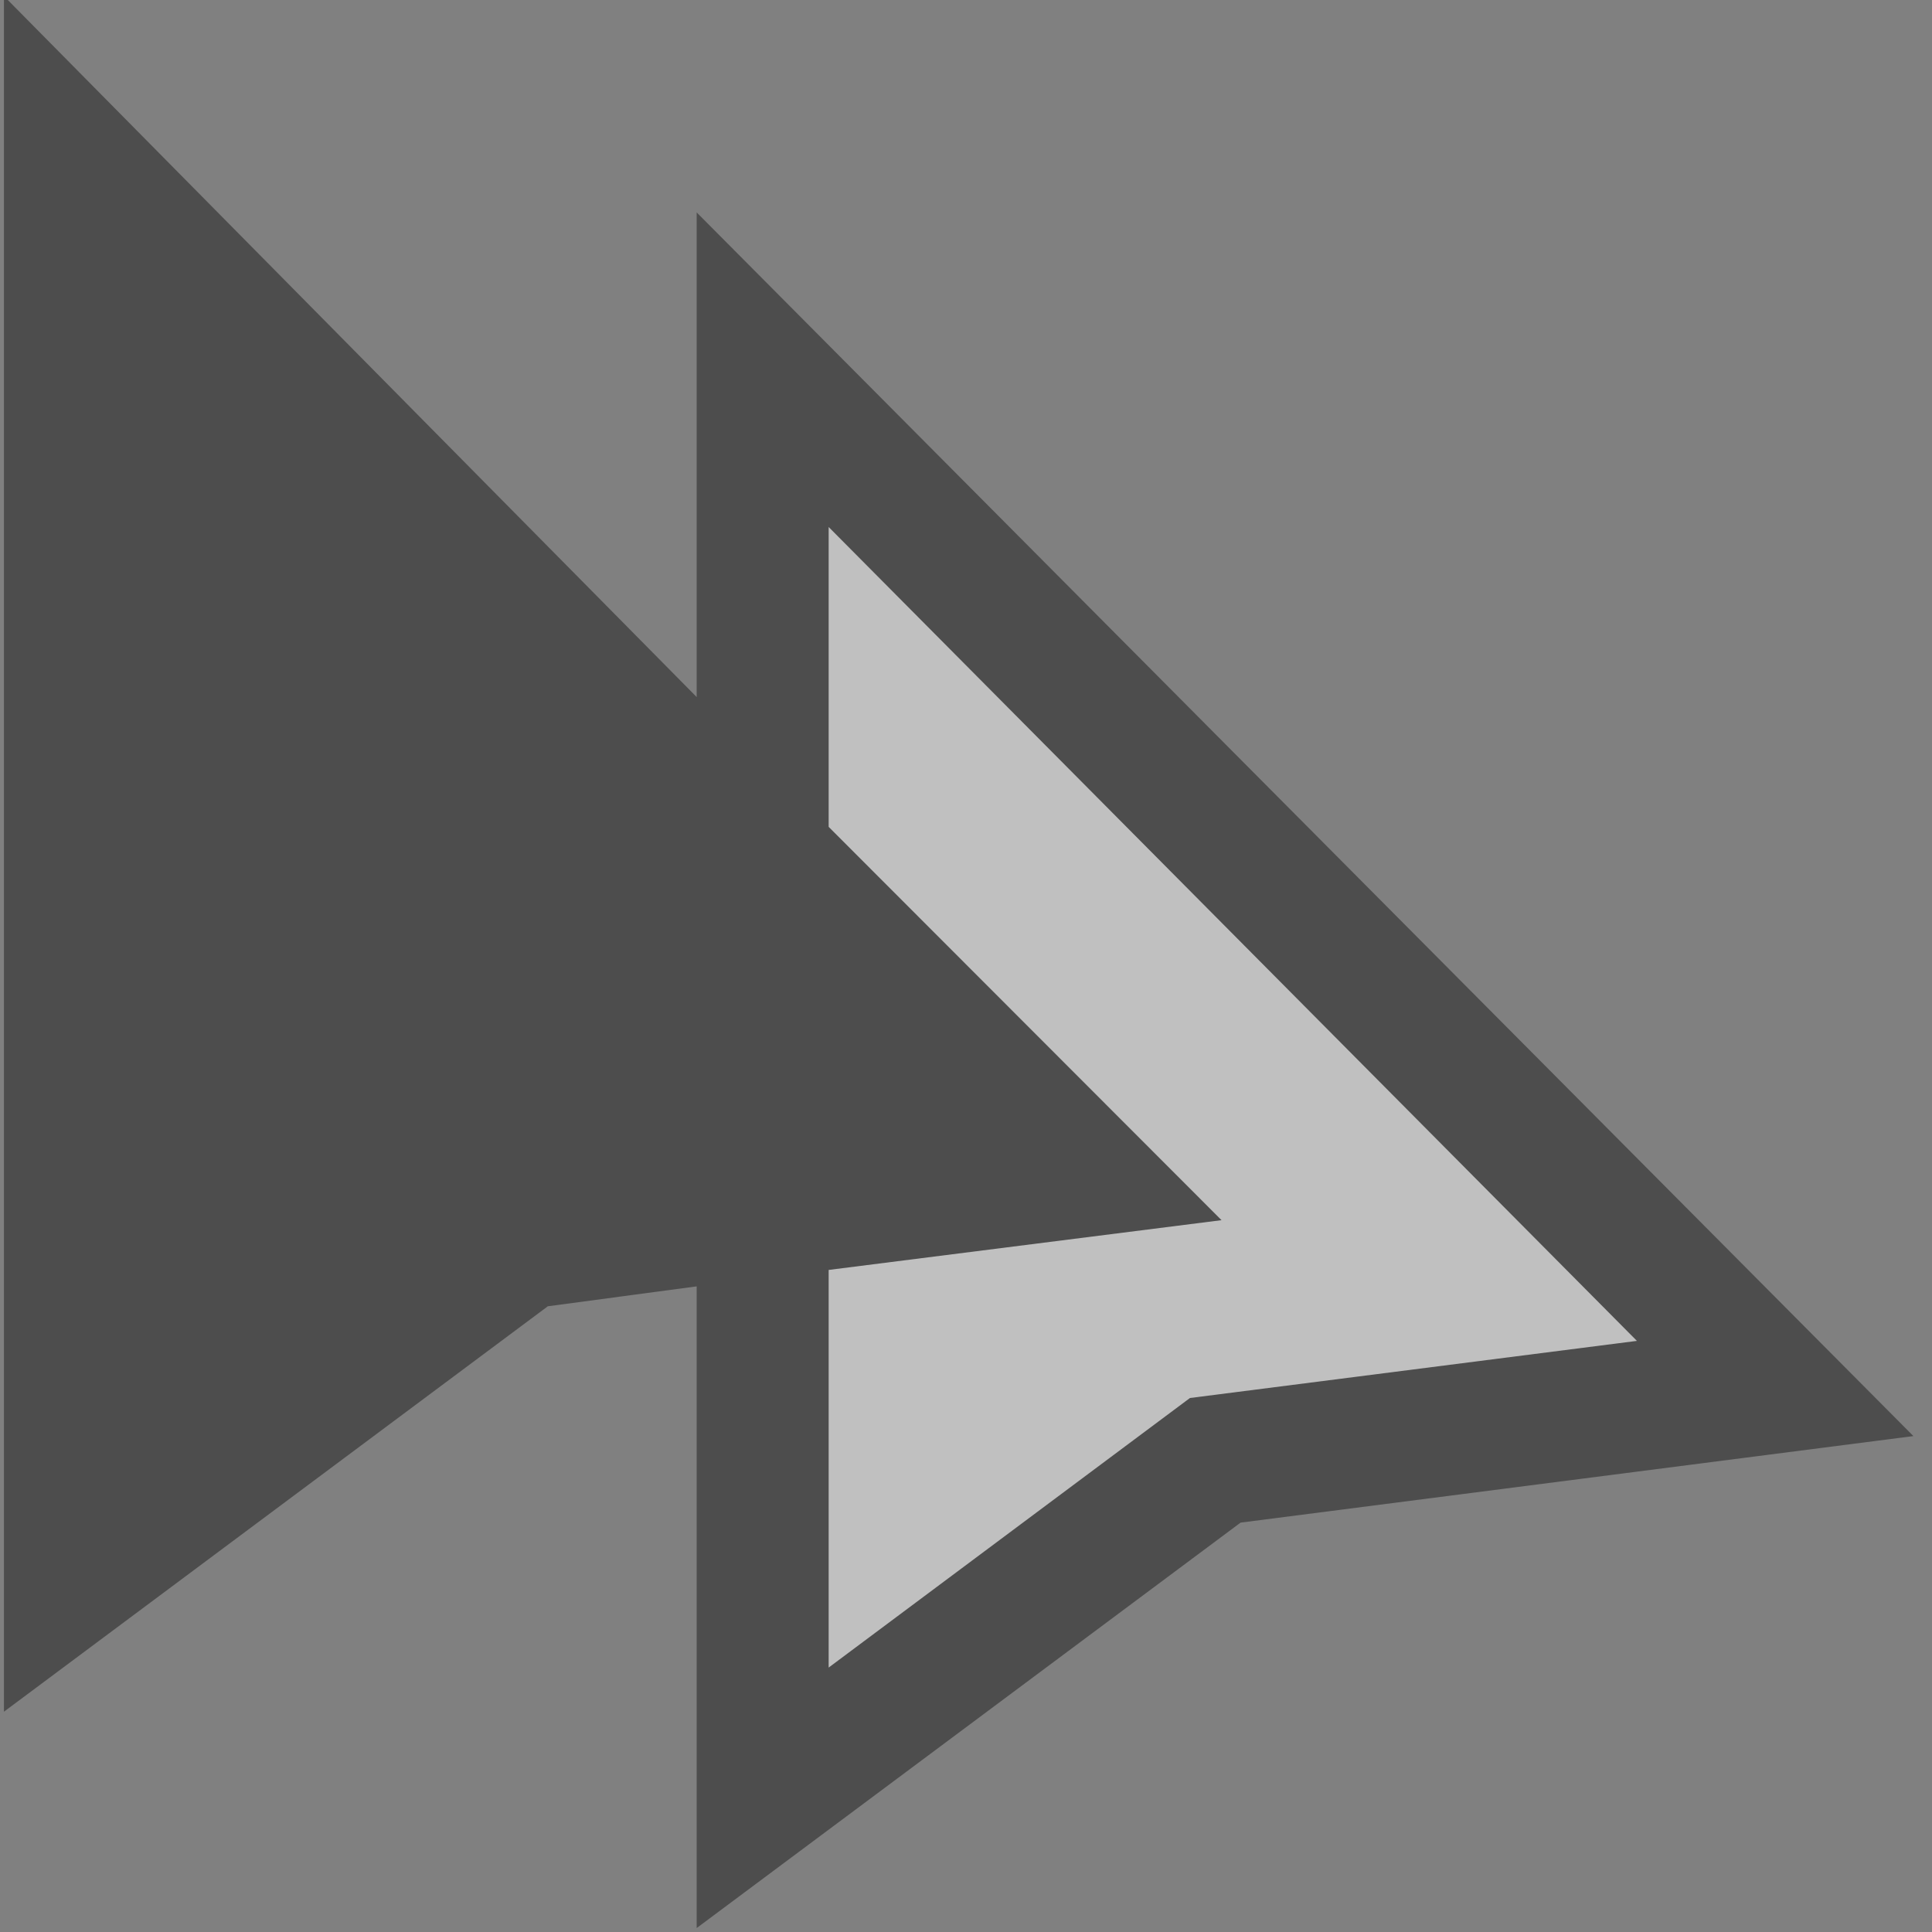
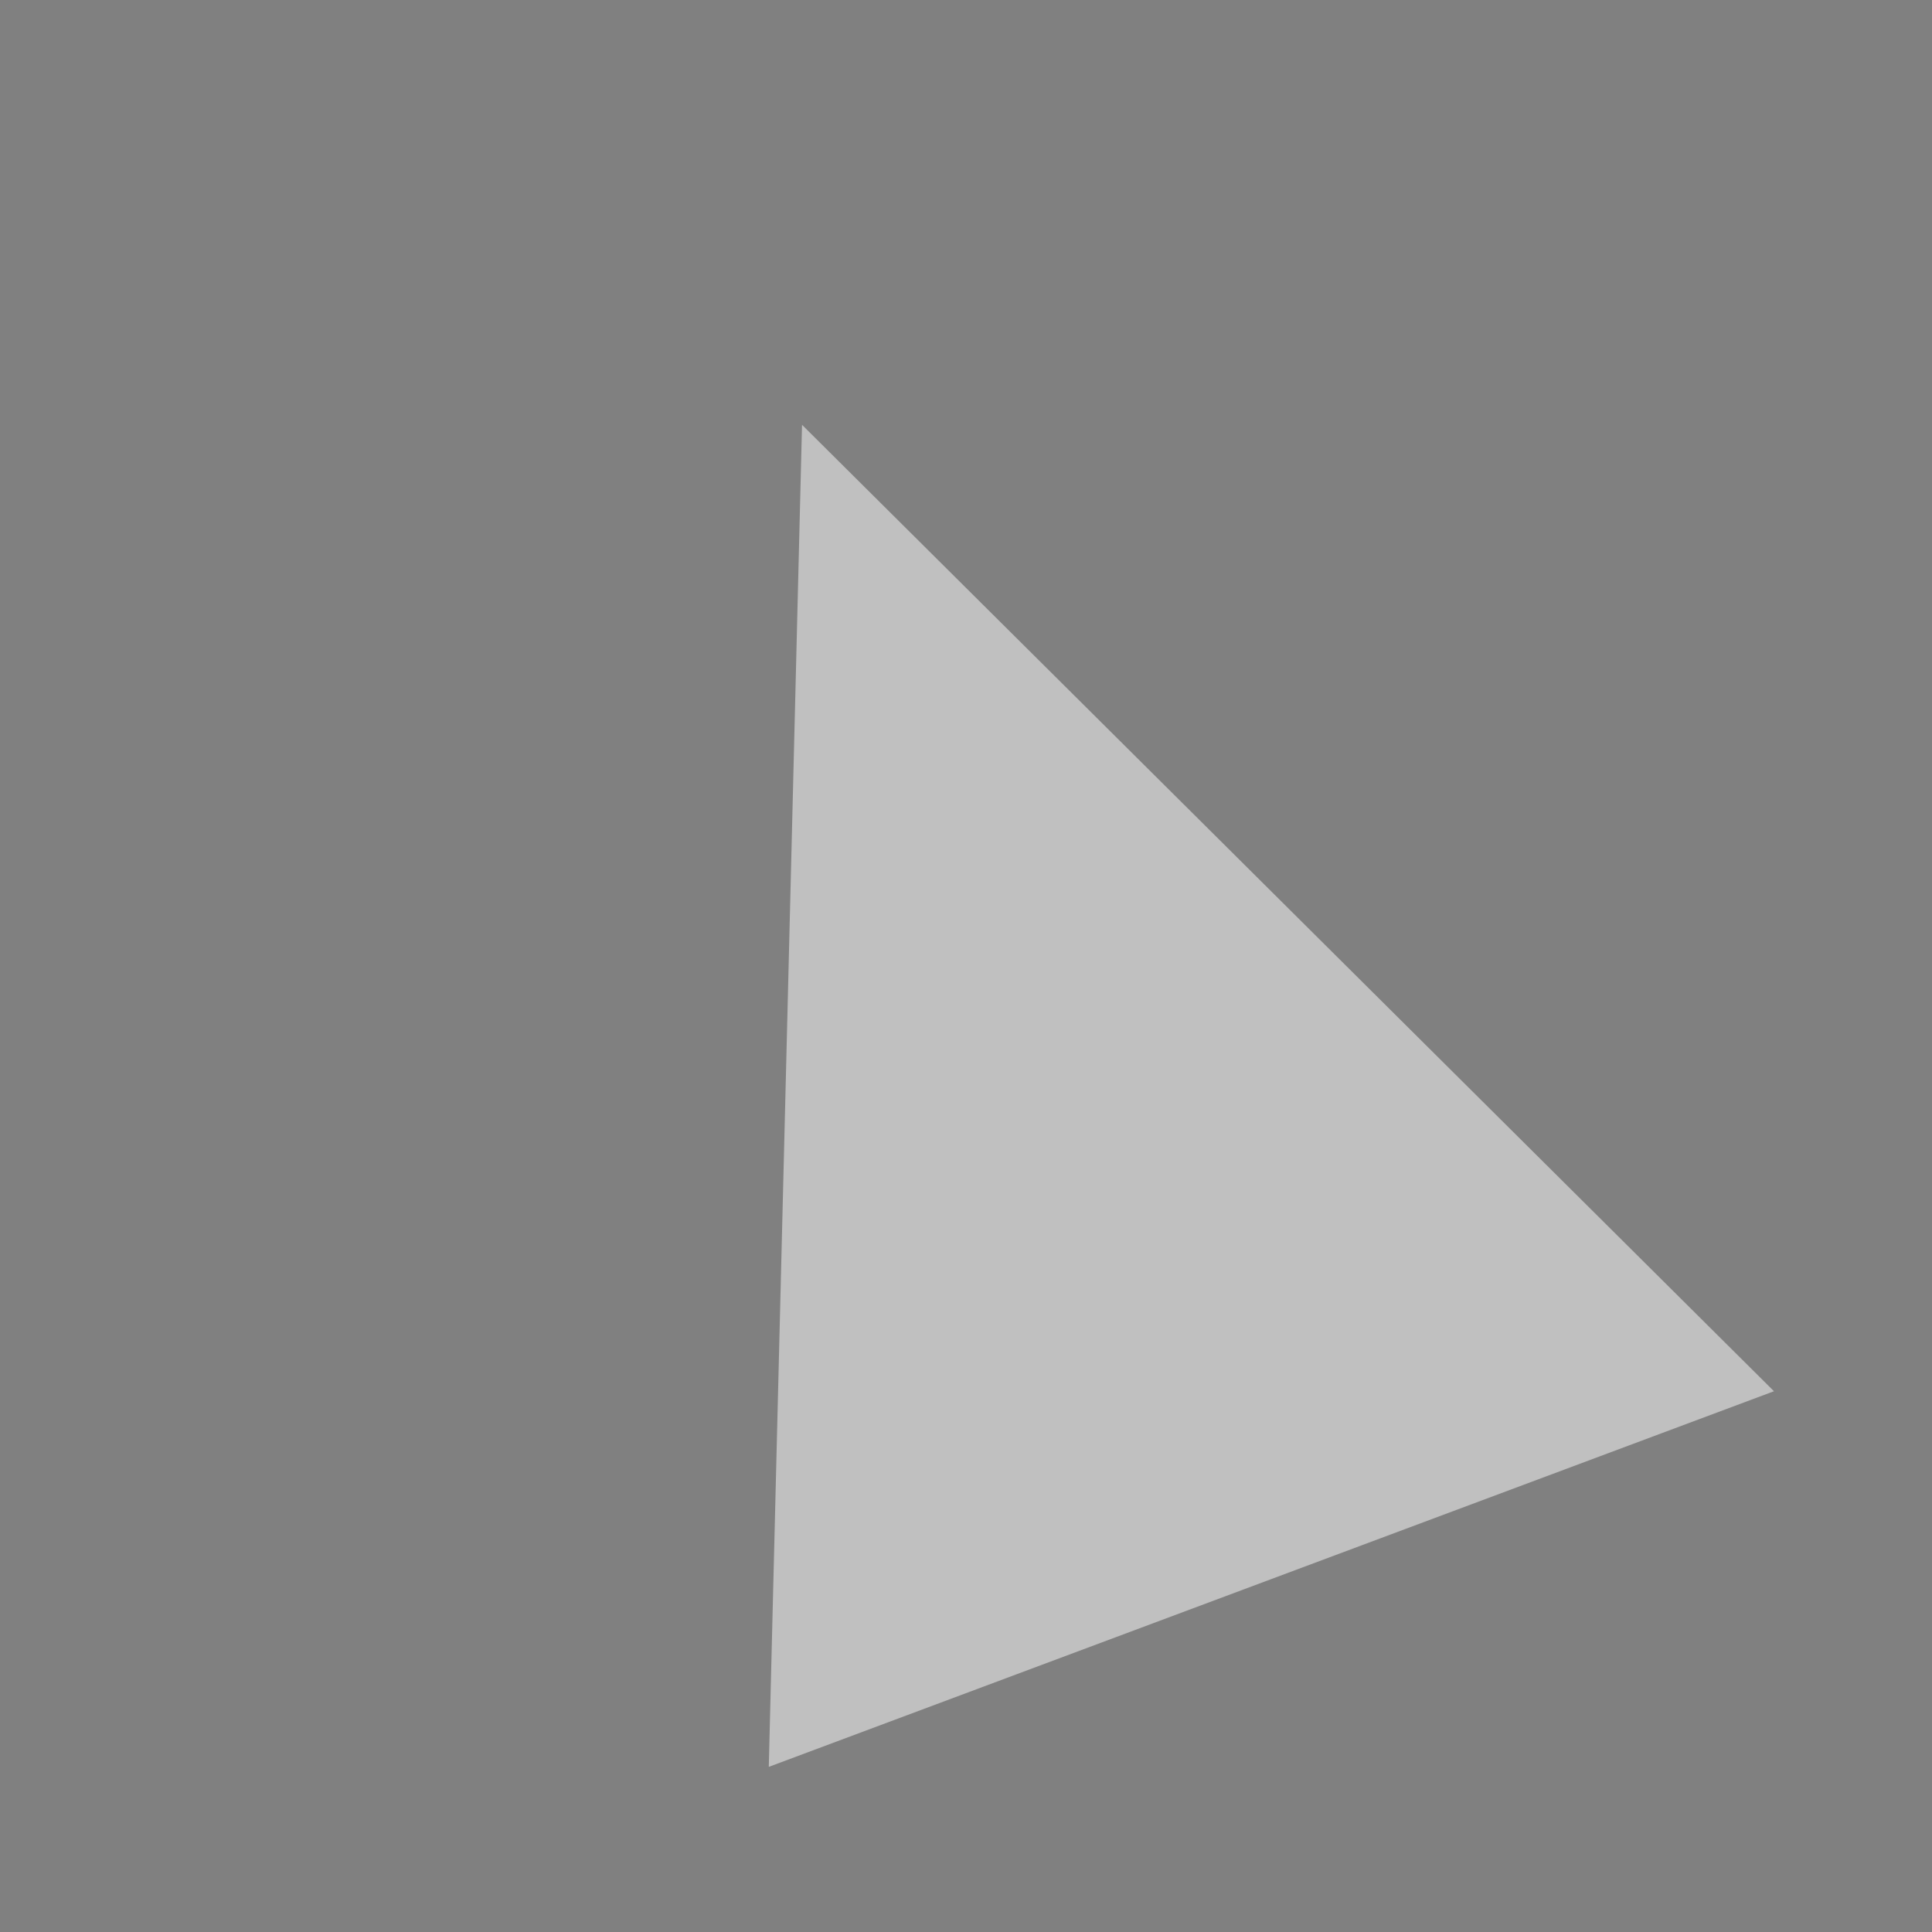
<svg xmlns="http://www.w3.org/2000/svg" width="100%" height="100%" viewBox="0 0 13 13" version="1.1" xml:space="preserve" style="fill-rule:evenodd;clip-rule:evenodd;stroke-linejoin:round;stroke-miterlimit:2;">
  <rect x="0" y="0" width="13" height="13" fill="#808080" stroke="none" />
  <g transform="matrix(0.977,-5.42187e-17,5.42187e-17,0.977,-20.613,-2.518)">
    <g transform="matrix(1,5.55112e-17,-5.55112e-17,1,17.143,-0.139)">
-       <path d="M9.25,14.885L9.479,5.642L16.173,12.298L12.327,12.732L9.25,14.885Z" style="fill:white;fill-opacity:0.5;" />
+       <path d="M9.25,14.885L9.479,5.642L16.173,12.298L9.25,14.885Z" style="fill:white;fill-opacity:0.5;" />
    </g>
    <g transform="matrix(0.298,1.65476e-17,-1.65476e-17,0.298,12.552,-5.138)">
-       <path d="M44.78,55.62L44.78,70.45L57.35,61.08L72.9,59.08L44.78,30.8L44.78,42L28.77,25.8L28.77,65.45L41.34,56.08L44.78,55.62ZM47.83,38.07L66.51,56.88L56.18,58.2L47.83,64.43L47.83,55.24L56.91,54.09L47.83,45L47.83,38.07Z" style="fill:rgb(77,77,77);fill-rule:nonzero;" />
-     </g>
+       </g>
  </g>
</svg>